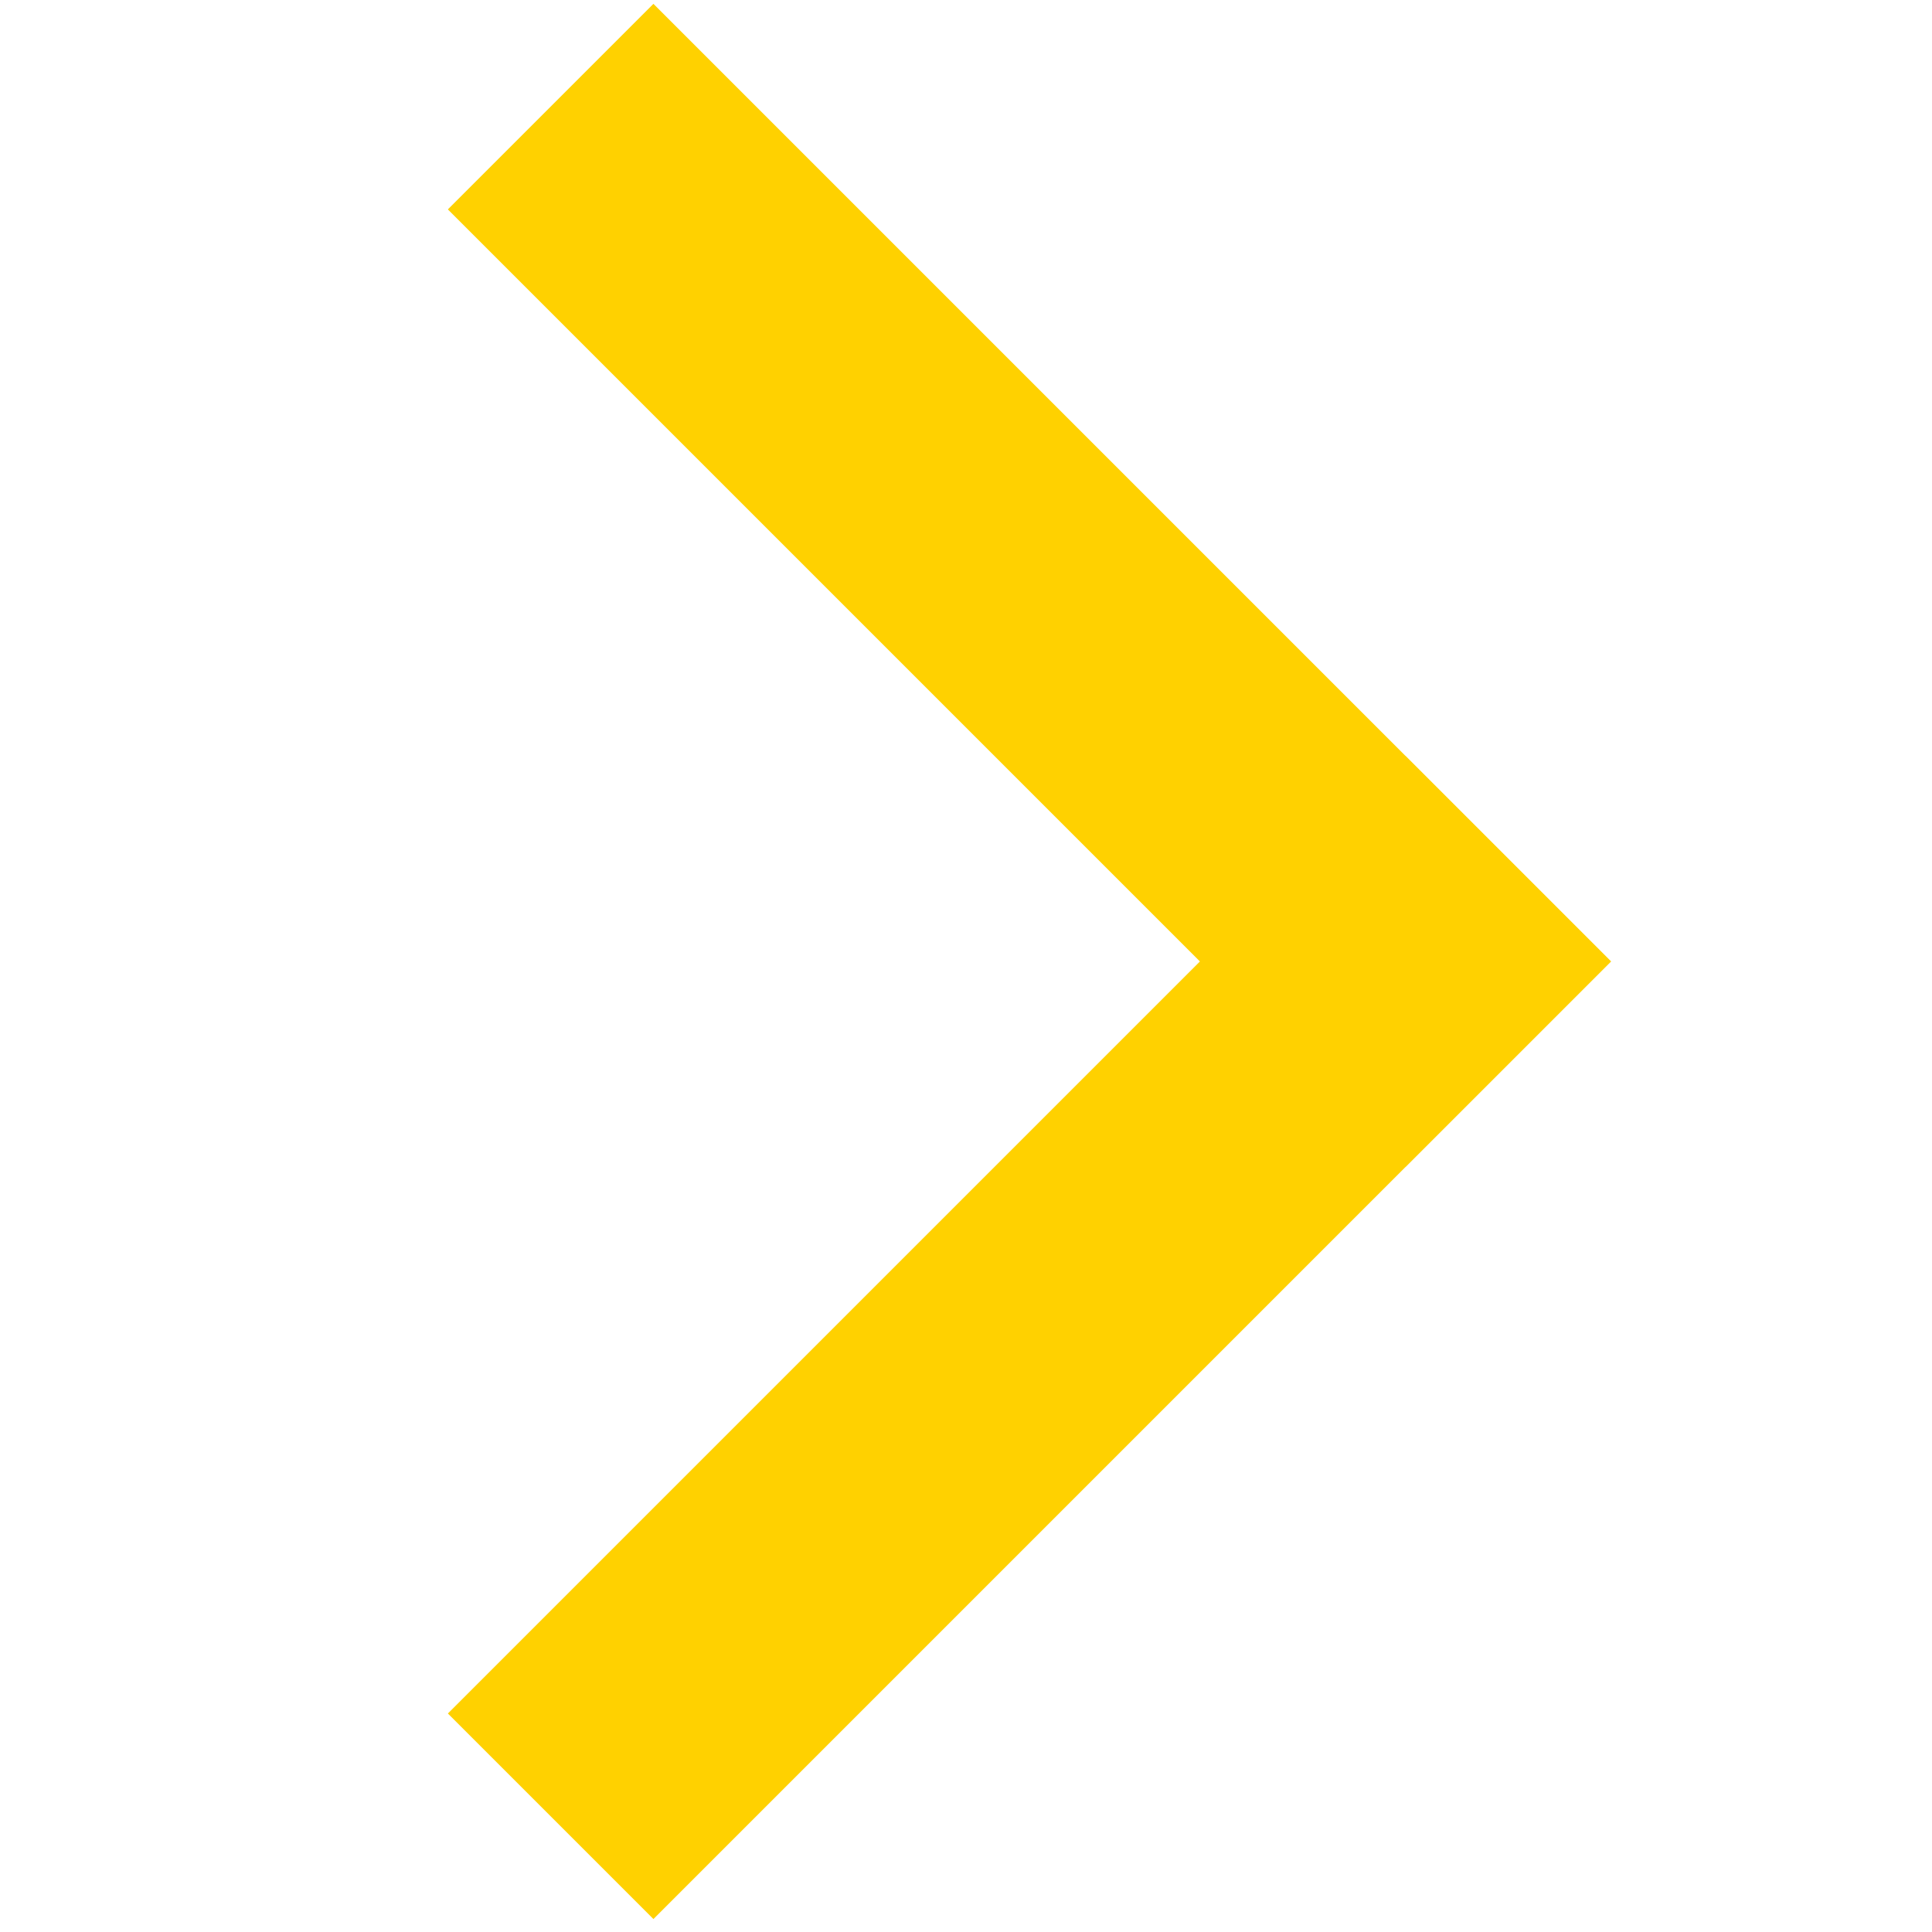
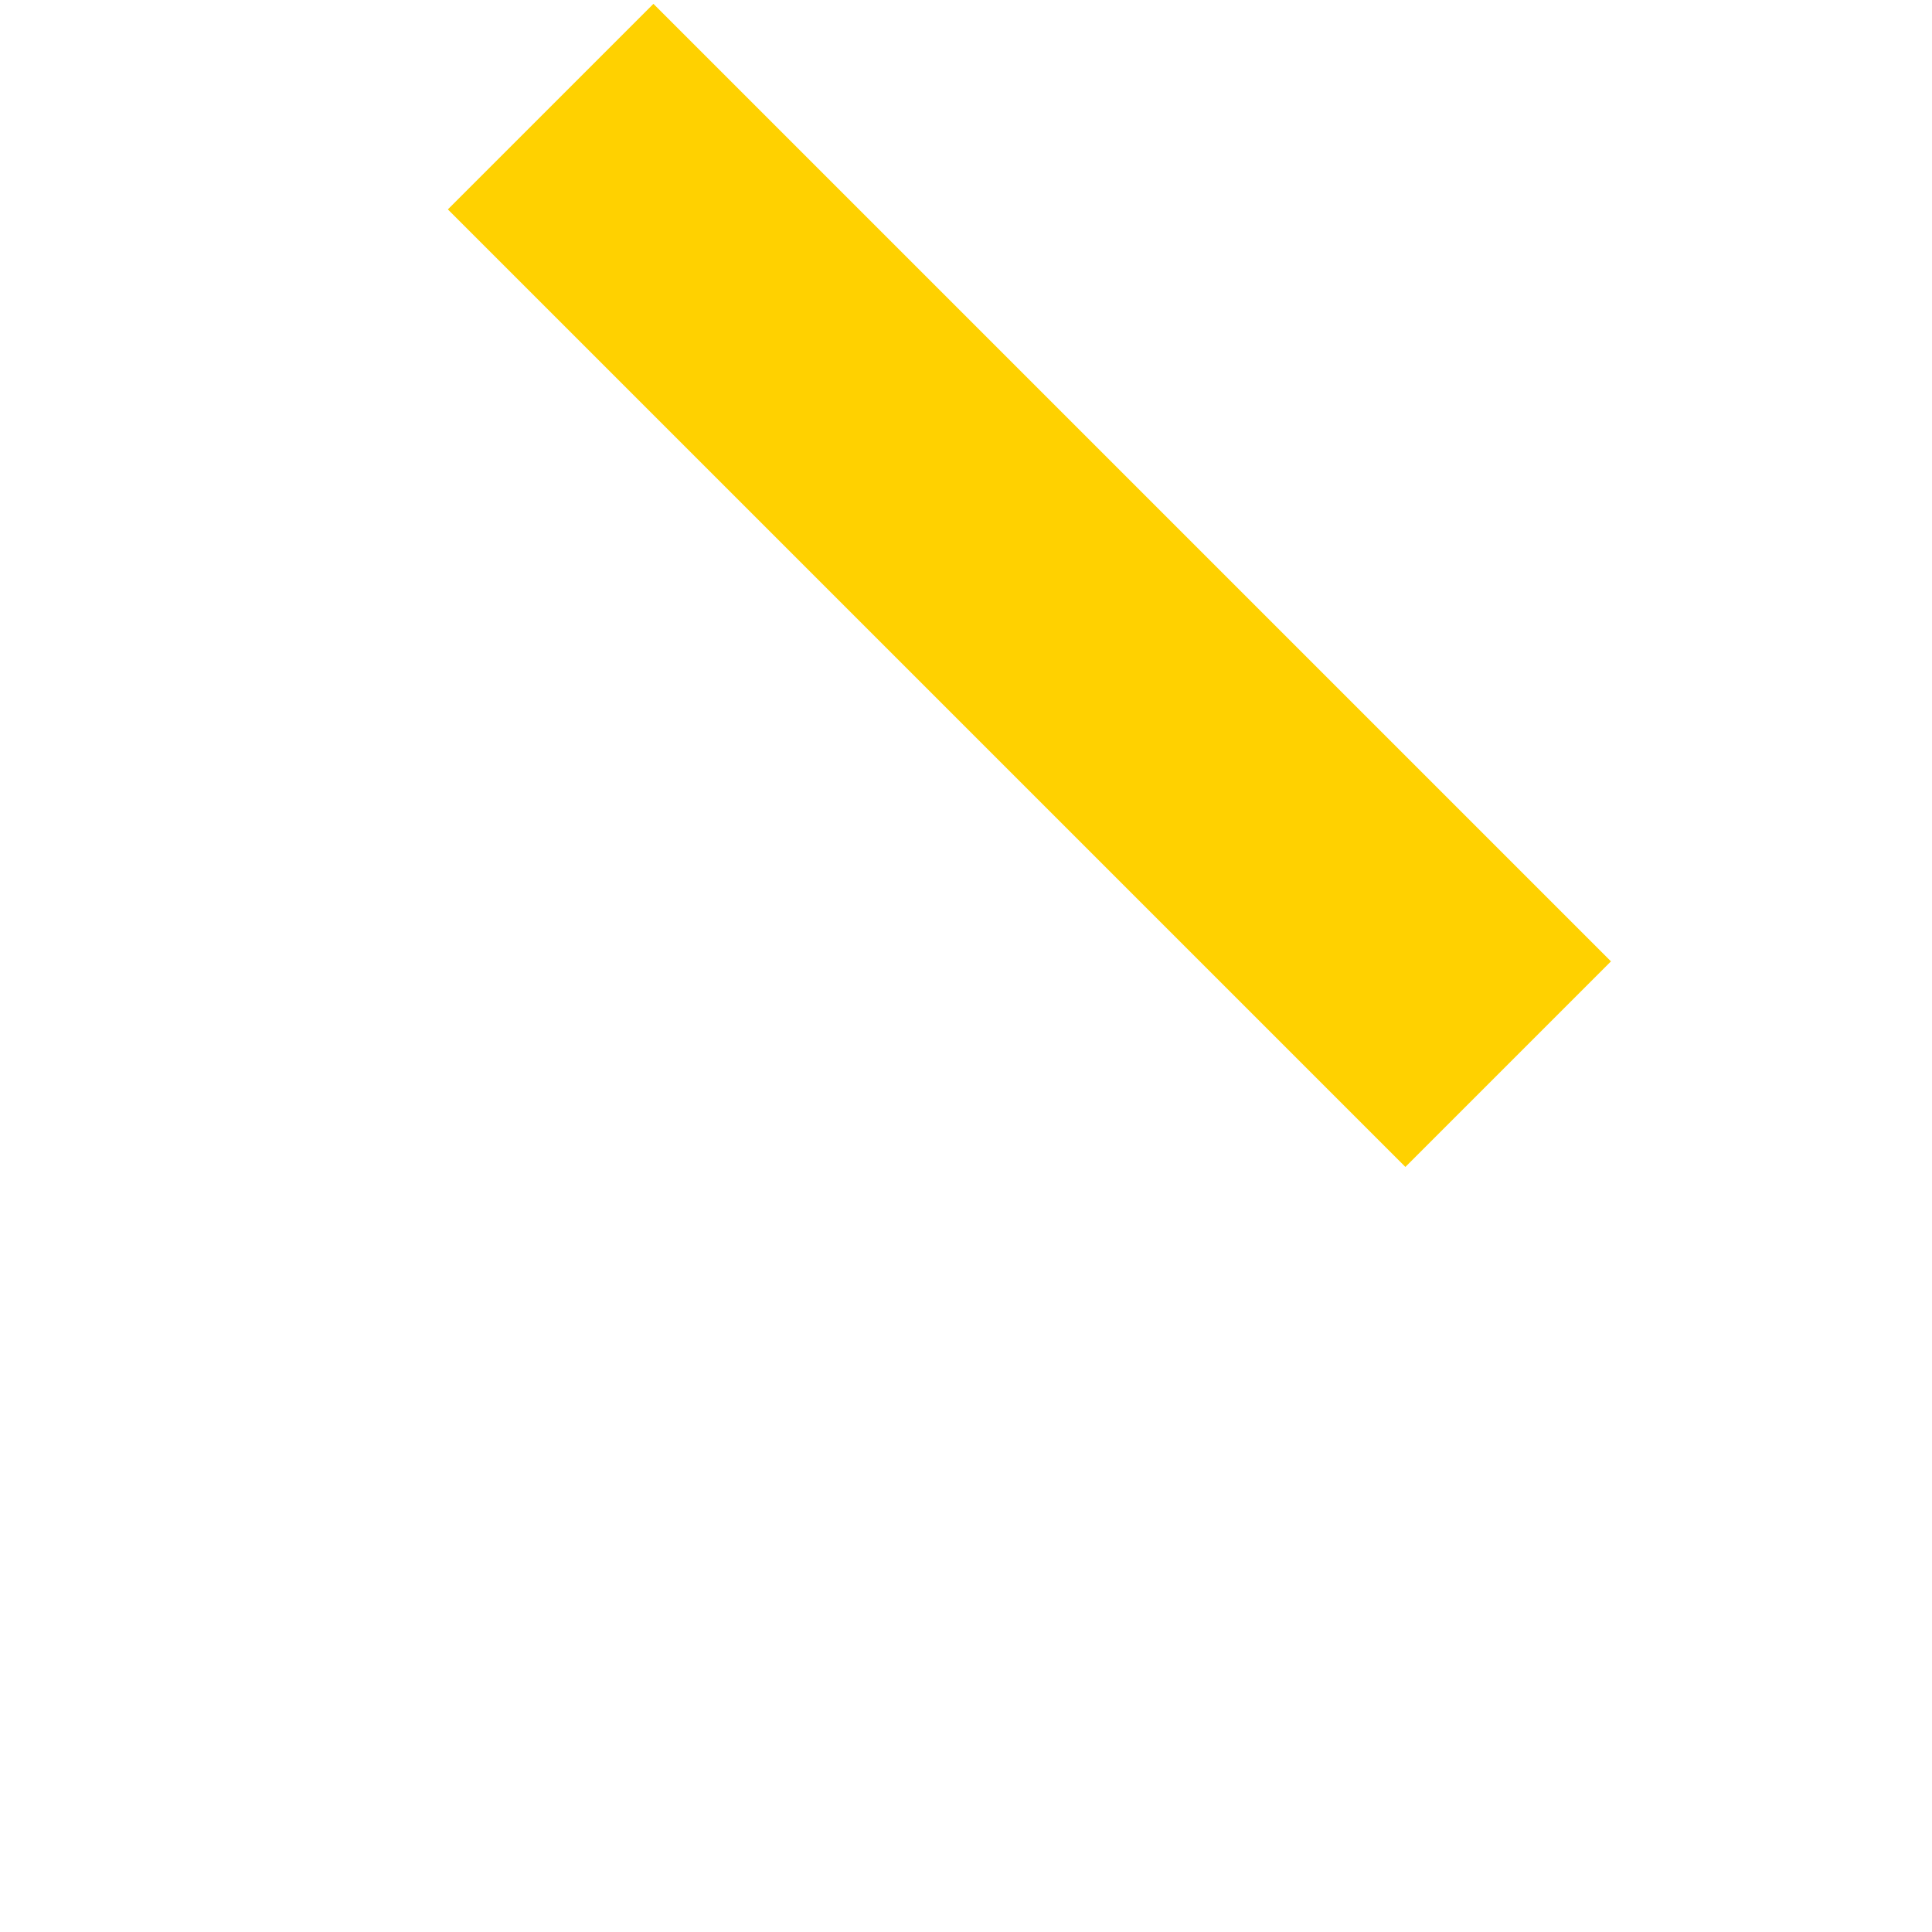
<svg xmlns="http://www.w3.org/2000/svg" width="400" height="400" version="1.1" viewBox="0 0 105.83 105.83">
  <g transform="translate(0 -191.17)">
    <g transform="translate(.802 -2.138)" fill="#ffd100">
      <rect transform="rotate(-45)" x="-128.02" y="161.58" width="15.924" height="74.178" />
-       <rect transform="rotate(45)" x="219.84" y="112.1" width="15.924" height="74.178" />
    </g>
  </g>
</svg>